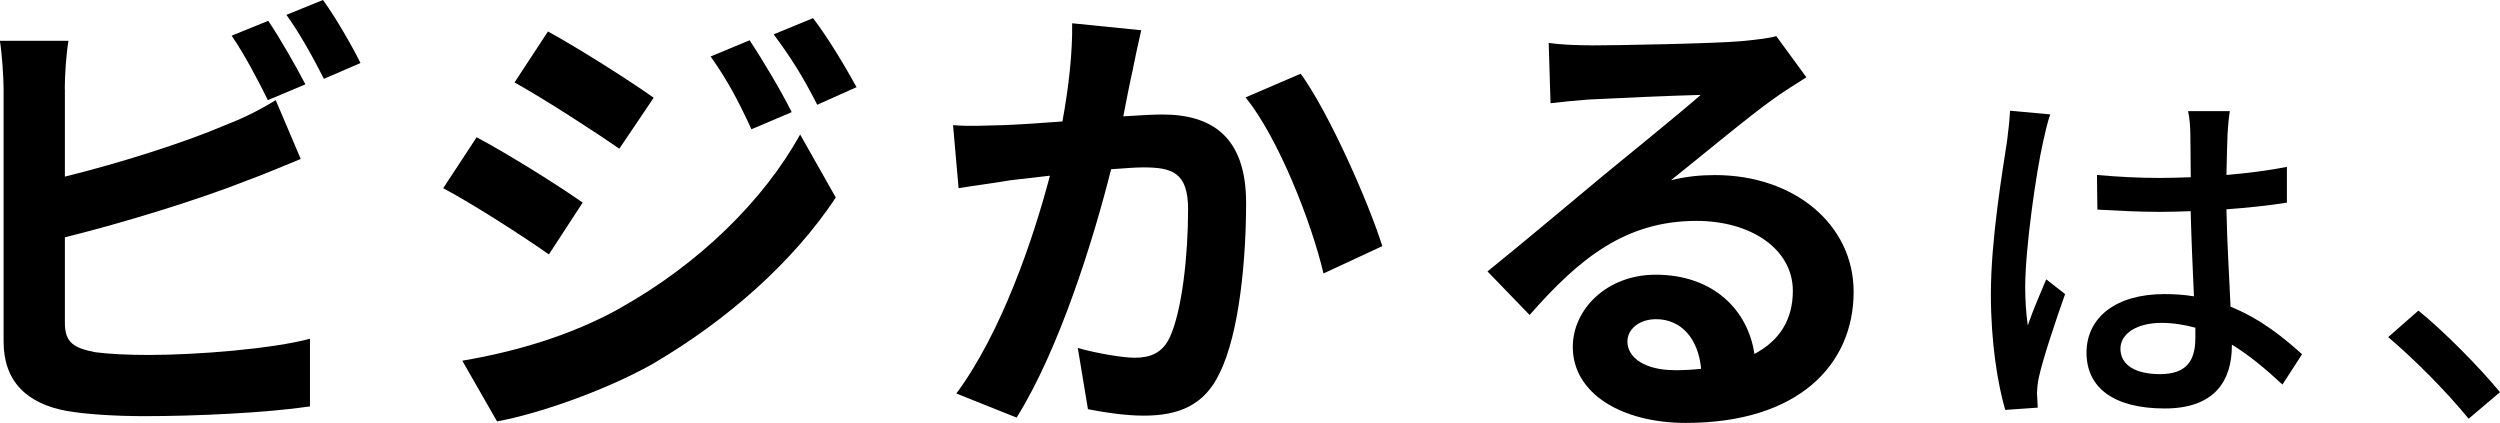
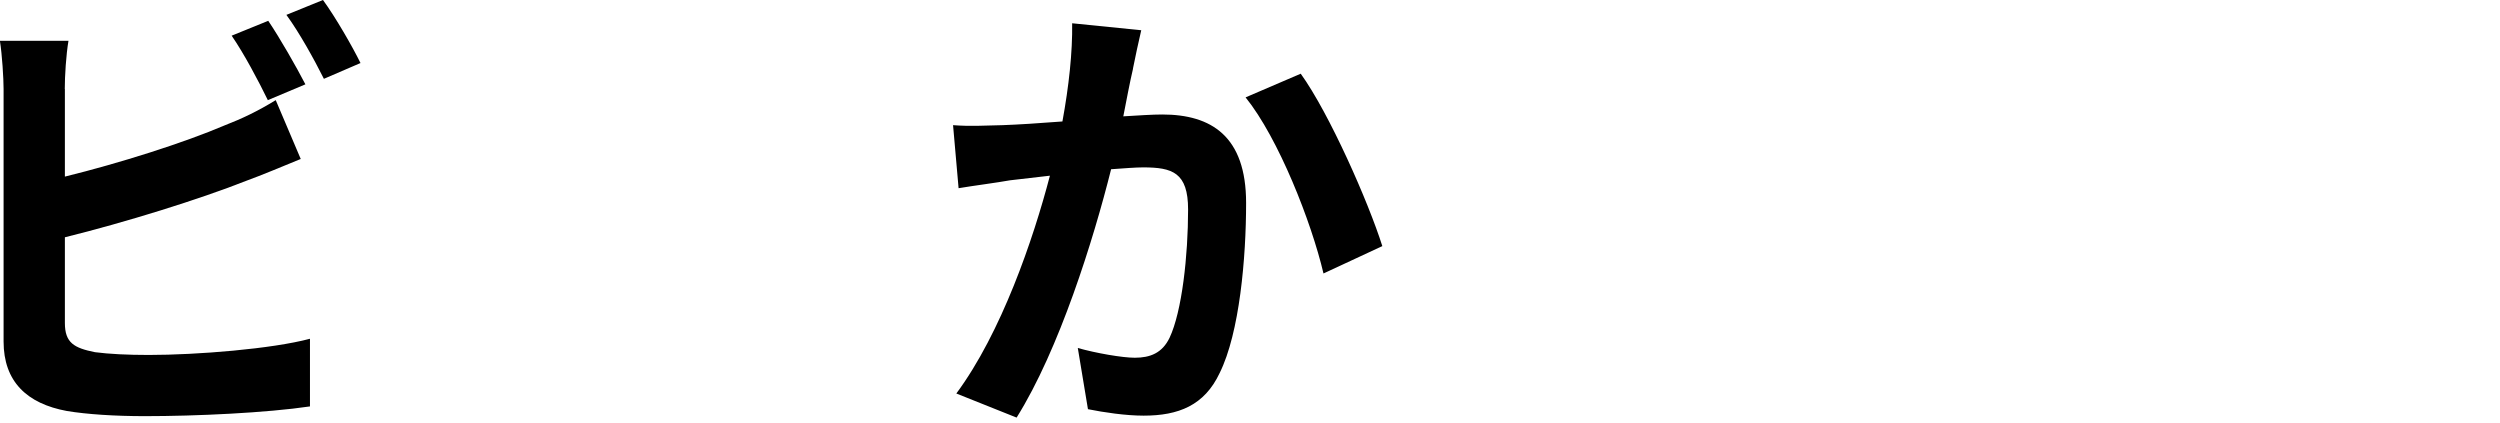
<svg xmlns="http://www.w3.org/2000/svg" id="_レイヤー_2" data-name="レイヤー 2" width="243.9" height="41.28" viewBox="0 0 243.9 41.28">
  <g id="MV">
    <g>
      <path d="m6.33,8.68v8.55c5.33-1.31,11.62-3.3,15.64-5.02,1.63-.63,3.17-1.36,4.93-2.44l2.44,5.74c-1.76.72-3.8,1.58-5.29,2.12-4.57,1.81-11.85,4.07-17.72,5.52v8.36c0,1.94.9,2.44,2.94,2.85,1.36.18,3.21.27,5.24.27,4.7,0,12.03-.59,15.73-1.58v6.6c-4.25.63-11.12.95-16.1.95-2.94,0-5.65-.18-7.6-.5-3.93-.72-6.19-2.89-6.19-6.78V8.68c0-.99-.14-3.35-.36-4.7h6.69c-.23,1.36-.36,3.44-.36,4.7Zm23.46-.45l-3.66,1.54c-.9-1.85-2.31-4.52-3.53-6.29l3.57-1.45c1.13,1.67,2.76,4.52,3.62,6.19Zm5.38-2.08l-3.57,1.54c-.95-1.9-2.4-4.52-3.66-6.24l3.57-1.45c1.22,1.67,2.89,4.57,3.66,6.15Z" />
-       <path d="m56.85,19.76l-3.3,5.06c-2.58-1.81-7.28-4.84-10.31-6.46l3.26-4.97c3.07,1.63,8.05,4.75,10.35,6.38Zm3.62,10.31c7.69-4.29,14.02-10.49,17.59-16.95l3.48,6.15c-4.16,6.28-10.58,11.98-17.95,16.28-4.61,2.58-11.12,4.84-15.1,5.56l-3.39-5.92c5.06-.86,10.49-2.4,15.37-5.11Zm3.3-20.53l-3.35,4.97c-2.53-1.76-7.23-4.79-10.22-6.47l3.26-4.97c2.98,1.63,7.96,4.79,10.31,6.46Zm13.47,1.4l-3.93,1.67c-1.31-2.85-2.35-4.79-3.98-7.1l3.8-1.58c1.27,1.9,3.07,4.93,4.11,7.01Zm6.33-2.44l-3.84,1.72c-1.45-2.85-2.58-4.61-4.25-6.87l3.84-1.58c1.4,1.81,3.16,4.75,4.25,6.74Z" />
      <path d="m110.54,6.69c-.32,1.36-.63,3.03-.95,4.66,1.49-.09,2.85-.18,3.8-.18,4.79,0,8.18,2.12,8.18,8.63,0,5.33-.63,12.66-2.58,16.59-1.49,3.17-4.02,4.16-7.42,4.16-1.76,0-3.89-.32-5.43-.63l-.99-5.97c1.76.5,4.34.95,5.56.95,1.49,0,2.67-.45,3.39-1.94,1.22-2.58,1.81-8.05,1.81-12.52,0-3.62-1.54-4.11-4.39-4.11-.72,0-1.85.09-3.12.18-1.72,6.87-5.06,17.59-9.22,24.23l-5.88-2.35c4.39-5.92,7.51-15.05,9.13-21.25-1.63.18-3.03.36-3.89.45-1.27.23-3.66.54-5.02.77l-.54-6.15c1.63.13,3.17.04,4.84,0,1.4-.05,3.53-.18,5.83-.36.63-3.44.99-6.74.95-9.58l6.74.68c-.27,1.17-.59,2.62-.81,3.75Zm24.32,17.32l-5.74,2.67c-1.18-5.02-4.39-13.2-7.6-17.18l5.38-2.31c2.8,3.89,6.6,12.52,7.96,16.82Z" />
-       <path d="m155.2,4.43c2.4,0,12.07-.18,14.65-.41,1.85-.18,2.89-.32,3.44-.5l2.94,4.02c-1.04.68-2.12,1.31-3.17,2.08-2.44,1.72-7.19,5.7-10.04,7.96,1.49-.36,2.85-.5,4.3-.5,7.69,0,13.52,4.79,13.52,11.39,0,7.14-5.43,12.79-16.37,12.79-6.28,0-11.03-2.89-11.03-7.41,0-3.66,3.3-7.05,8.09-7.05,5.61,0,9,3.44,9.63,7.73,2.49-1.31,3.75-3.39,3.75-6.15,0-4.07-4.07-6.83-9.4-6.83-6.92,0-11.44,3.66-16.28,9.18l-4.11-4.25c3.21-2.58,8.68-7.19,11.35-9.4,2.53-2.08,7.23-5.88,9.45-7.82-2.31.05-8.54.32-10.94.45-1.22.09-2.67.23-3.71.36l-.18-5.88c1.27.18,2.85.23,4.11.23Zm8.14,31.69c.95,0,1.81-.05,2.62-.14-.27-2.94-1.94-4.84-4.39-4.84-1.72,0-2.8,1.04-2.8,2.17,0,1.67,1.85,2.8,4.57,2.8Z" />
-       <path d="m200.03,11.16c-.25.61-.58,2.09-.72,2.74-.65,2.88-1.73,10.29-1.73,14.11,0,1.26.07,2.45.25,3.74.5-1.48,1.26-3.2,1.8-4.5l1.84,1.44c-.94,2.66-2.16,6.3-2.56,8.13-.11.47-.18,1.19-.18,1.62.04.36.04.9.07,1.33l-3.17.22c-.72-2.48-1.4-6.48-1.4-11.3,0-5.33,1.15-12.09,1.58-14.94.11-.9.25-2.02.29-2.95l3.92.36Zm22.64,26.35c-1.66-1.55-3.28-2.88-4.93-3.89v.11c0,3.31-1.58,6.12-6.55,6.12s-7.63-2.02-7.63-5.44,2.84-5.72,7.6-5.72c1.01,0,1.98.07,2.88.22-.11-2.48-.25-5.54-.32-8.31-1.01.04-2.02.07-3.02.07-2.05,0-4-.11-6.08-.22l-.04-3.38c2.05.18,4.03.29,6.16.29,1.01,0,1.98-.04,2.99-.07,0-1.76-.04-3.28-.04-4.18,0-.61-.07-1.58-.22-2.27h4.07c-.11.72-.18,1.48-.22,2.2-.04.9-.07,2.41-.11,4.03,2.09-.18,4.07-.43,5.9-.79v3.49c-1.84.29-3.85.5-5.9.65.07,3.56.29,6.77.4,9.5,2.95,1.19,5.18,3.02,6.98,4.64l-1.91,2.95Zm-8.49-5.54c-1.08-.29-2.16-.47-3.31-.47-2.38,0-4,1.04-4,2.52,0,1.66,1.58,2.48,3.85,2.48,2.63,0,3.46-1.33,3.46-3.56v-.97Z" />
-       <path d="m240.84,40.85c-2.27-2.77-5.33-5.83-7.85-7.96l2.95-2.59c2.56,2.09,5.9,5.47,7.96,7.96l-3.06,2.59Z" />
    </g>
  </g>
</svg>